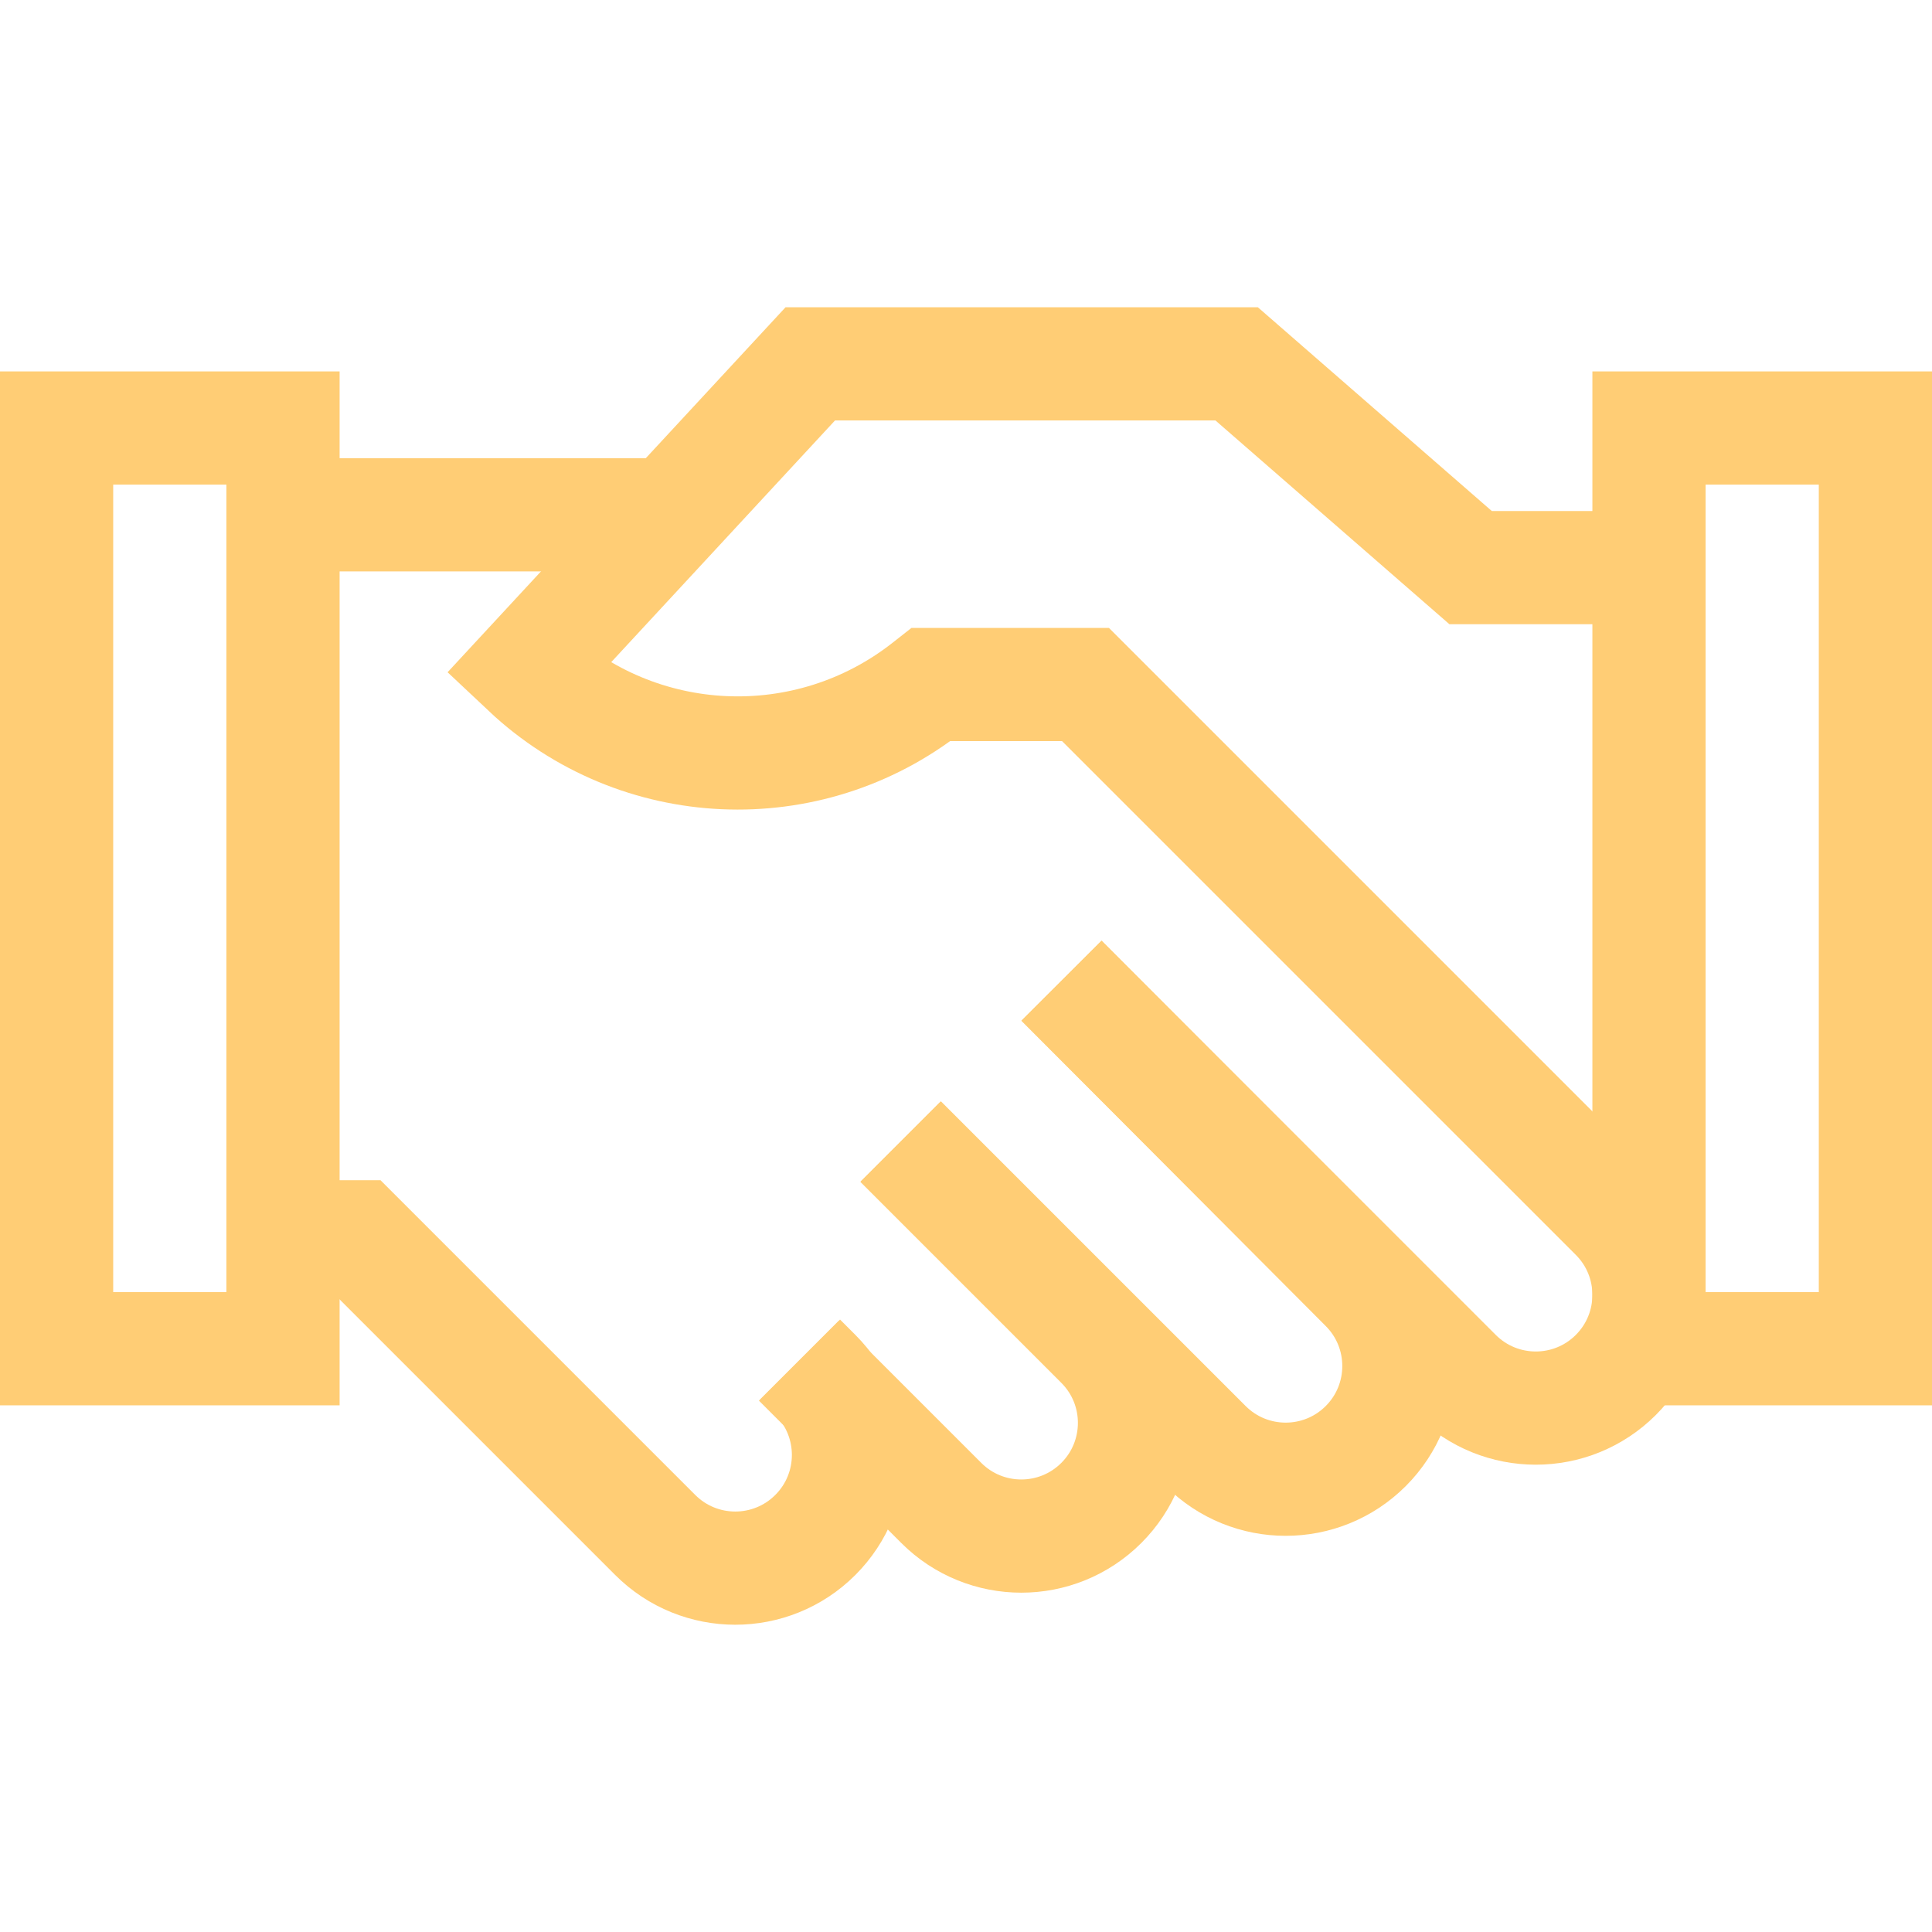
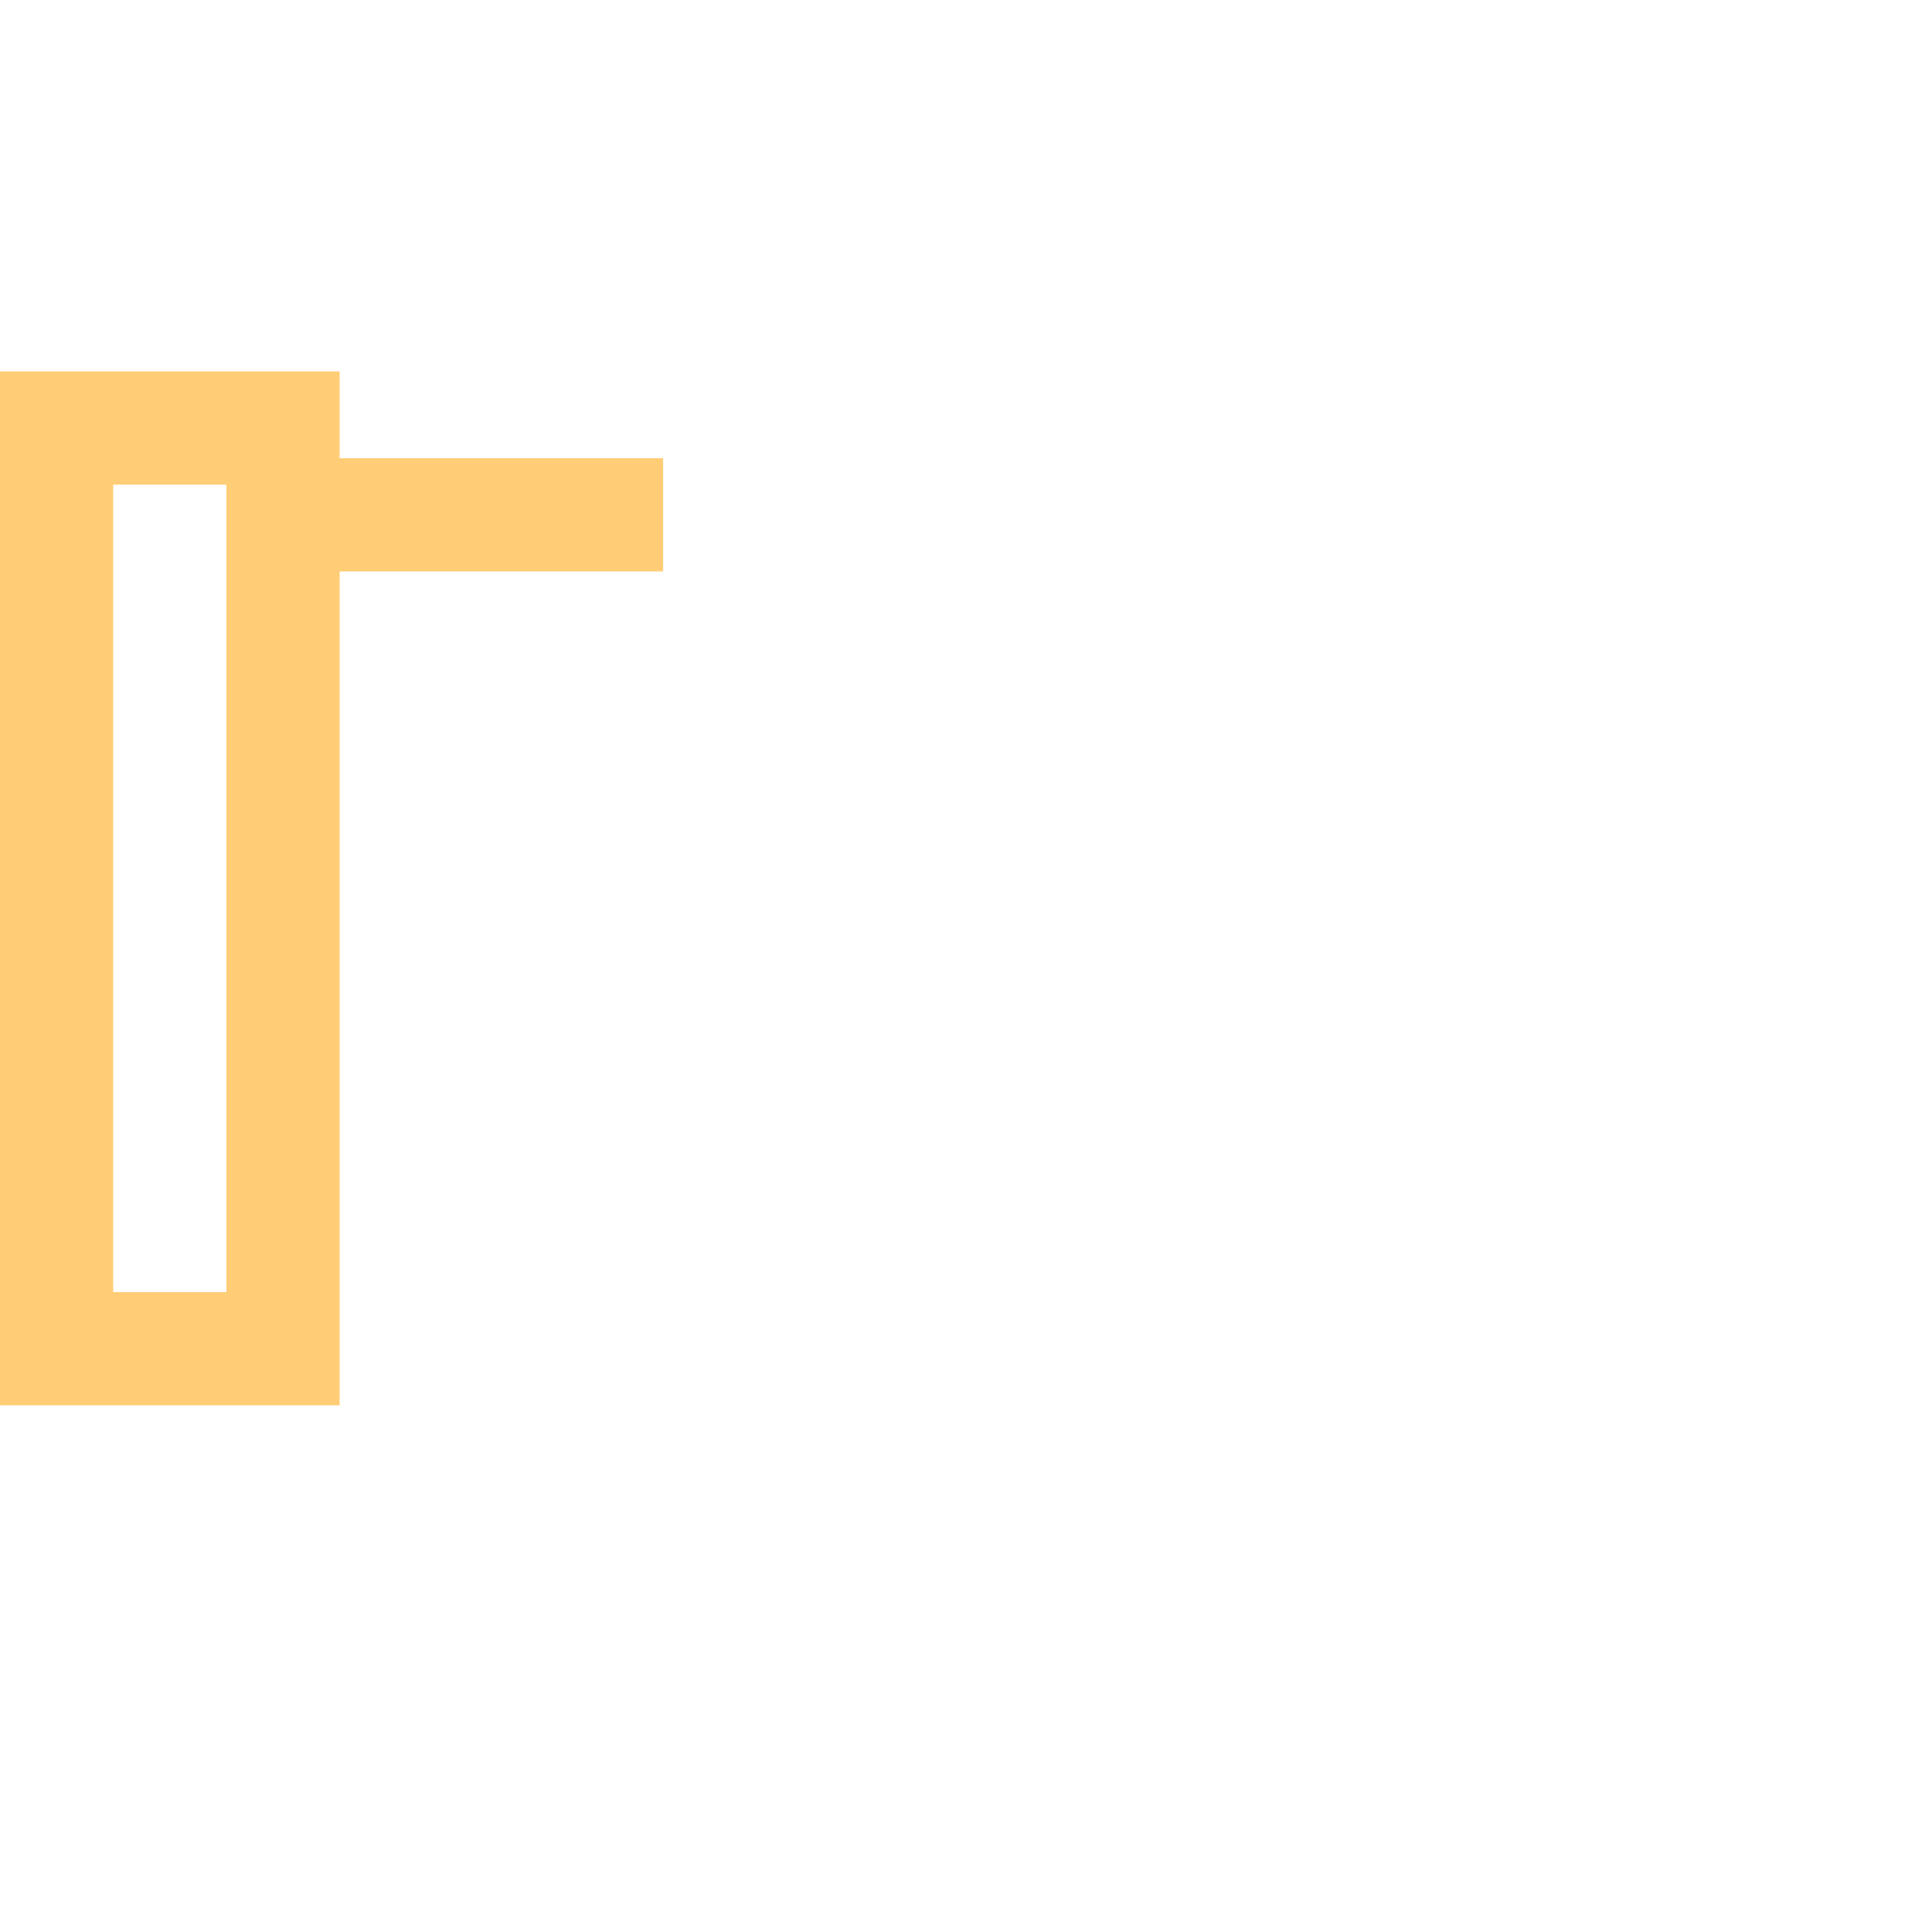
<svg xmlns="http://www.w3.org/2000/svg" version="1.1" id="Capa_1" x="0px" y="0px" viewBox="0 0 512 512" style="enable-background:new 0 0 512 512;" xml:space="preserve" width="512" height="512">
  <g>
-     <rect x="437" y="113.428" style="fill:none;stroke:#FFCD75;stroke-width:30;stroke-miterlimit:10;" width="60" height="244" />
-     <path style="fill:none;stroke:#FFCD75;stroke-width:30;stroke-miterlimit:10;" d="M281.309,259.894l80.625,80.905&#10;&#09;&#09;c11.716,11.716,11.716,30.711,0,42.426l0,0c-11.716,11.716-30.711,11.716-42.426,0l-80.765-80.765" />
-     <path style="fill:none;stroke:#FFCD75;stroke-width:30;stroke-miterlimit:10;" d="M238.603,302.6l53.265,53.265&#10;&#09;&#09;c11.716,11.716,11.716,30.711,0,42.426l0,0c-11.716,11.716-30.711,11.716-42.426,0l-37.708-37.708" />
    <line style="fill:none;stroke:#FFCD75;stroke-width:30;stroke-miterlimit:10;" x1="77" y1="136.428" x2="175.73" y2="136.428" />
-     <path style="fill:none;stroke:#FFCD75;stroke-width:30;stroke-miterlimit:10;" d="M212.013,360.303l4.056,4.056&#10;&#09;&#09;c11.716,11.716,11.716,30.711,0,42.426l0,0c-11.716,11.716-30.711,11.716-42.426,0l-79.009-79.009H73" />
-     <path style="fill:none;stroke:#FFCD75;stroke-width:30;stroke-miterlimit:10;" d="M281.309,259.894l104.478,104.478&#10;&#09;&#09;c11.716,11.716,30.711,11.716,42.426,0l0,0c11.716-11.716,11.716-30.711,0-42.426l-140.54-140.54H246.73l-0.941,0.739&#10;&#09;&#09;c-31.652,24.882-76.741,22.877-106.059-4.716l0,0l75-81h113l62,54h40" />
    <rect x="15" y="113.428" style="fill:none;stroke:#FFCD75;stroke-width:30;stroke-miterlimit:10;" width="60" height="244" />
  </g>
</svg>